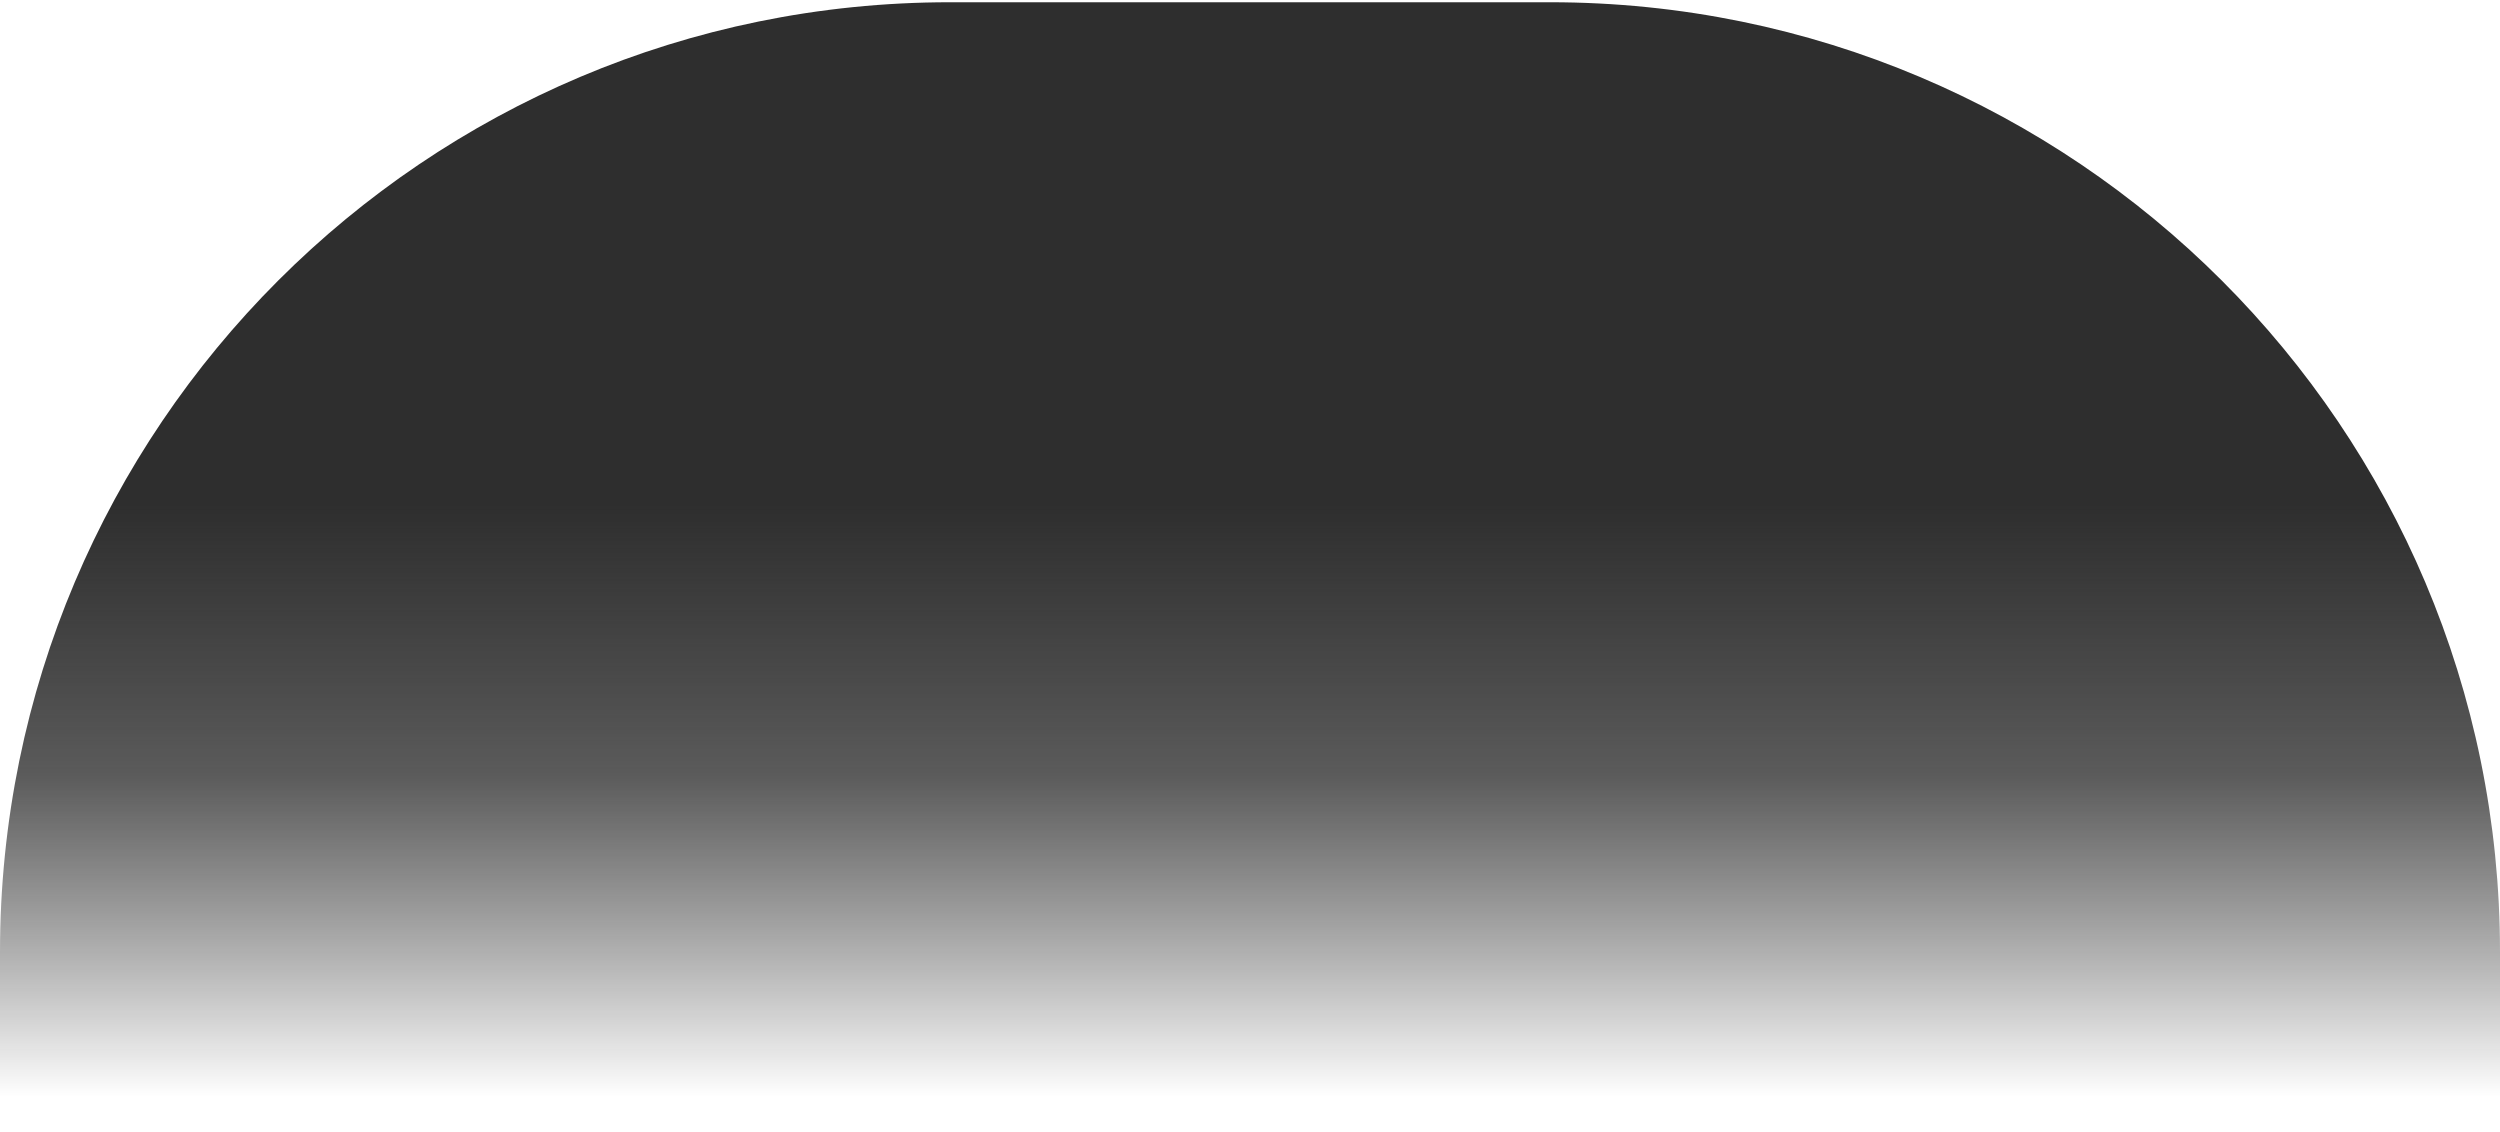
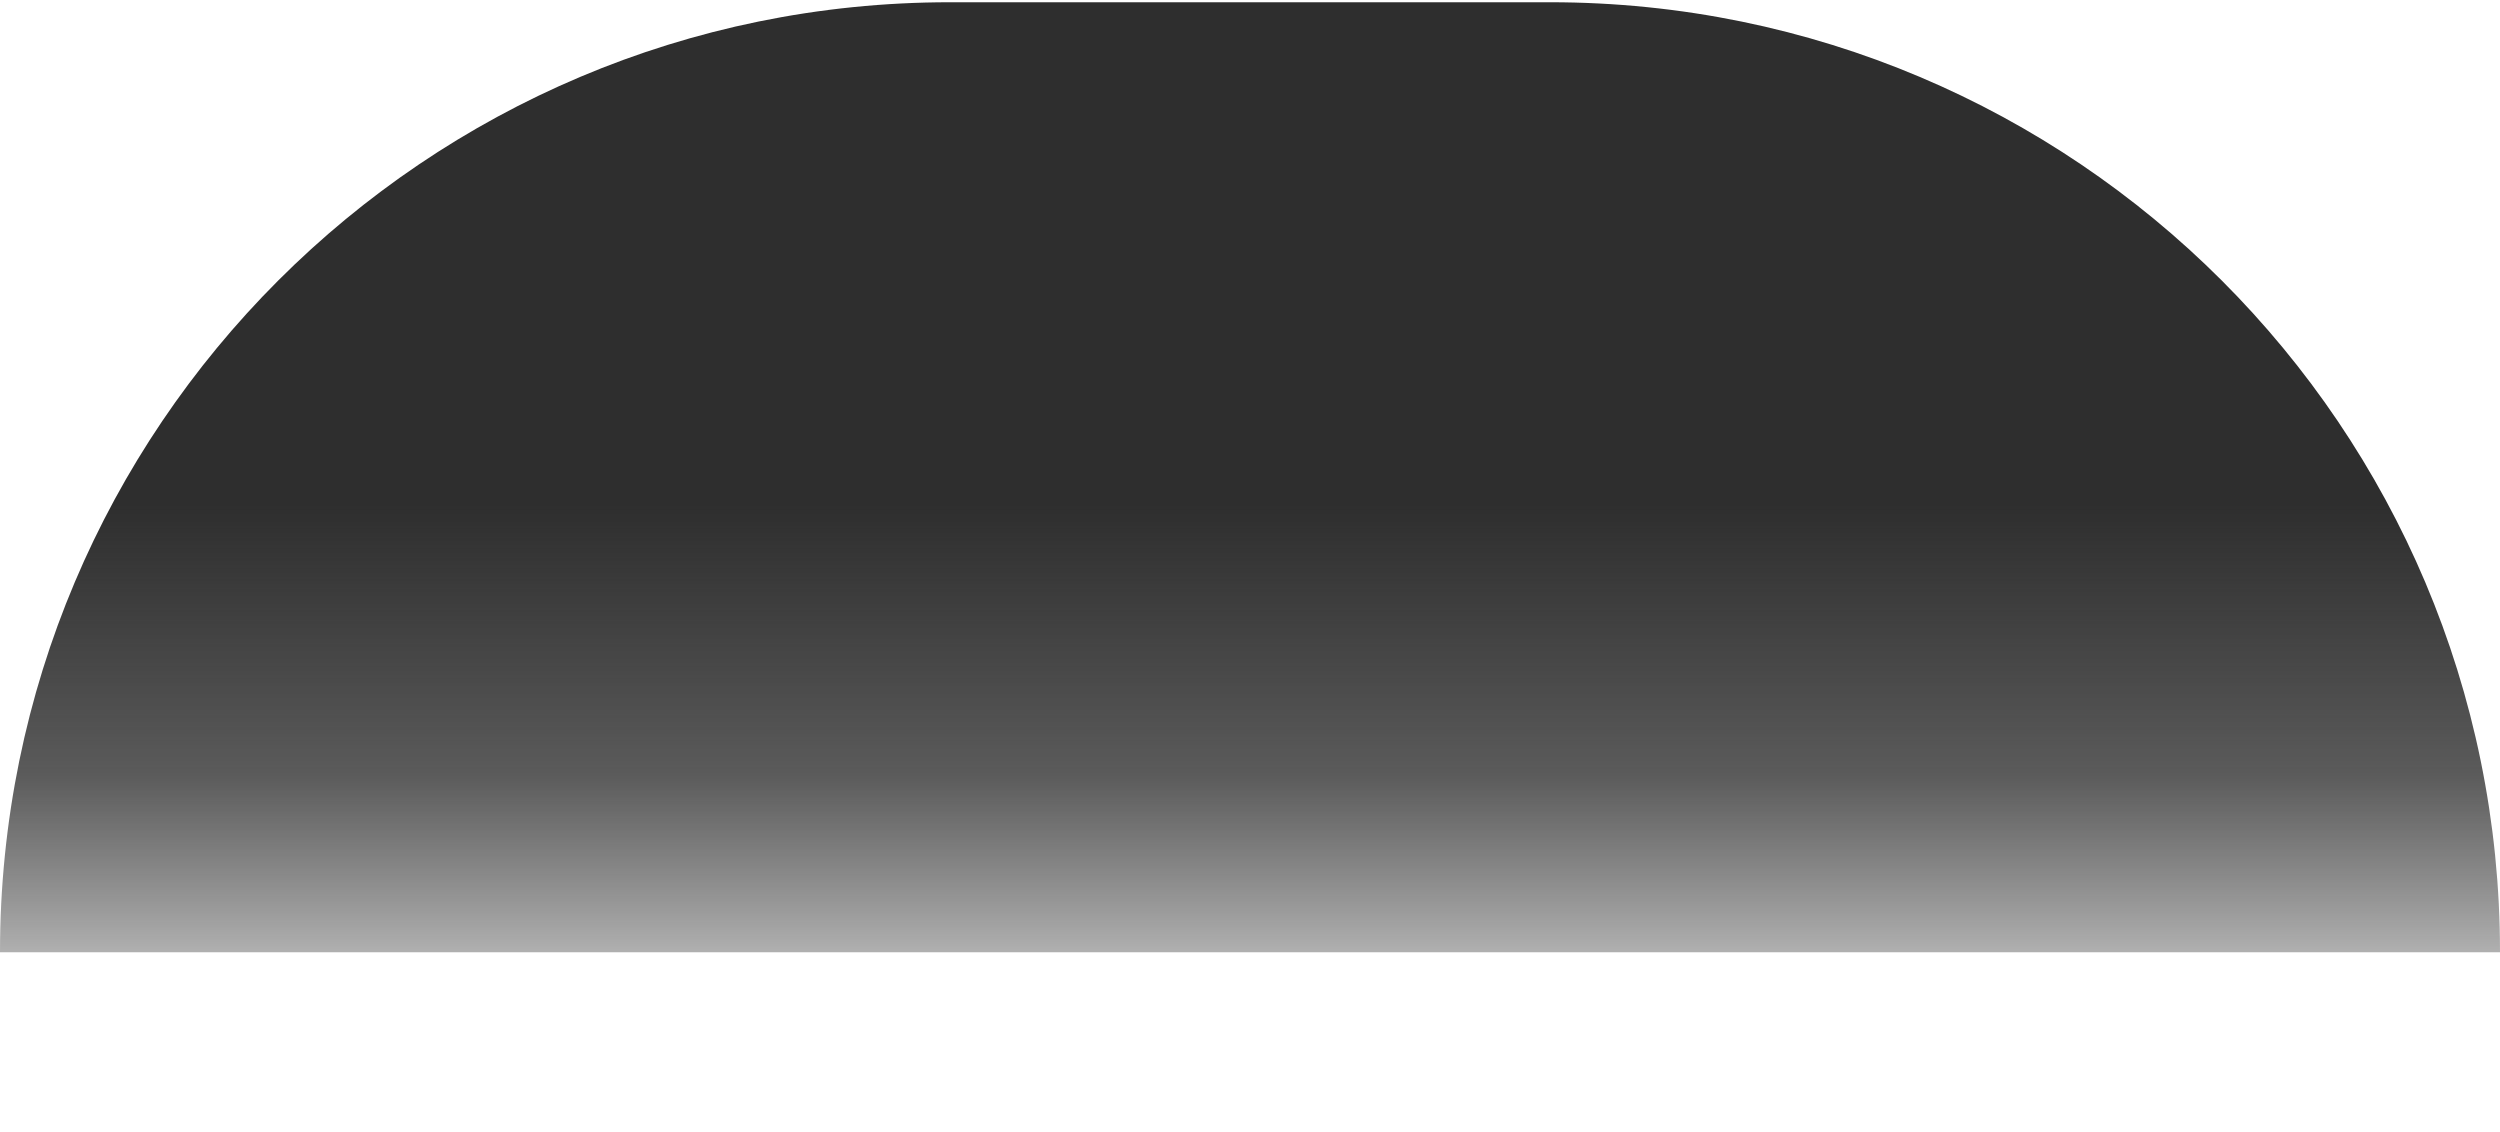
<svg xmlns="http://www.w3.org/2000/svg" width="1000" height="453" viewBox="0 0 1000 453" fill="none">
-   <path d="M0 380.898C0 171.03 170.132 0.898 380 0.898H620C829.868 0.898 1000 171.03 1000 380.898V452.902H0V380.898Z" fill="url(#paint0_linear_55_92)" />
+   <path d="M0 380.898C0 171.03 170.132 0.898 380 0.898H620C829.868 0.898 1000 171.03 1000 380.898H0V380.898Z" fill="url(#paint0_linear_55_92)" />
  <defs>
    <linearGradient id="paint0_linear_55_92" x1="500" y1="0.898" x2="500" y2="452.902" gradientUnits="userSpaceOnUse">
      <stop offset="0.444" stop-color="#2E2E2E" />
      <stop offset="0.684" stop-color="#1E1E1E" stop-opacity="0.729" />
      <stop offset="0.969" stop-opacity="0" />
    </linearGradient>
  </defs>
</svg>